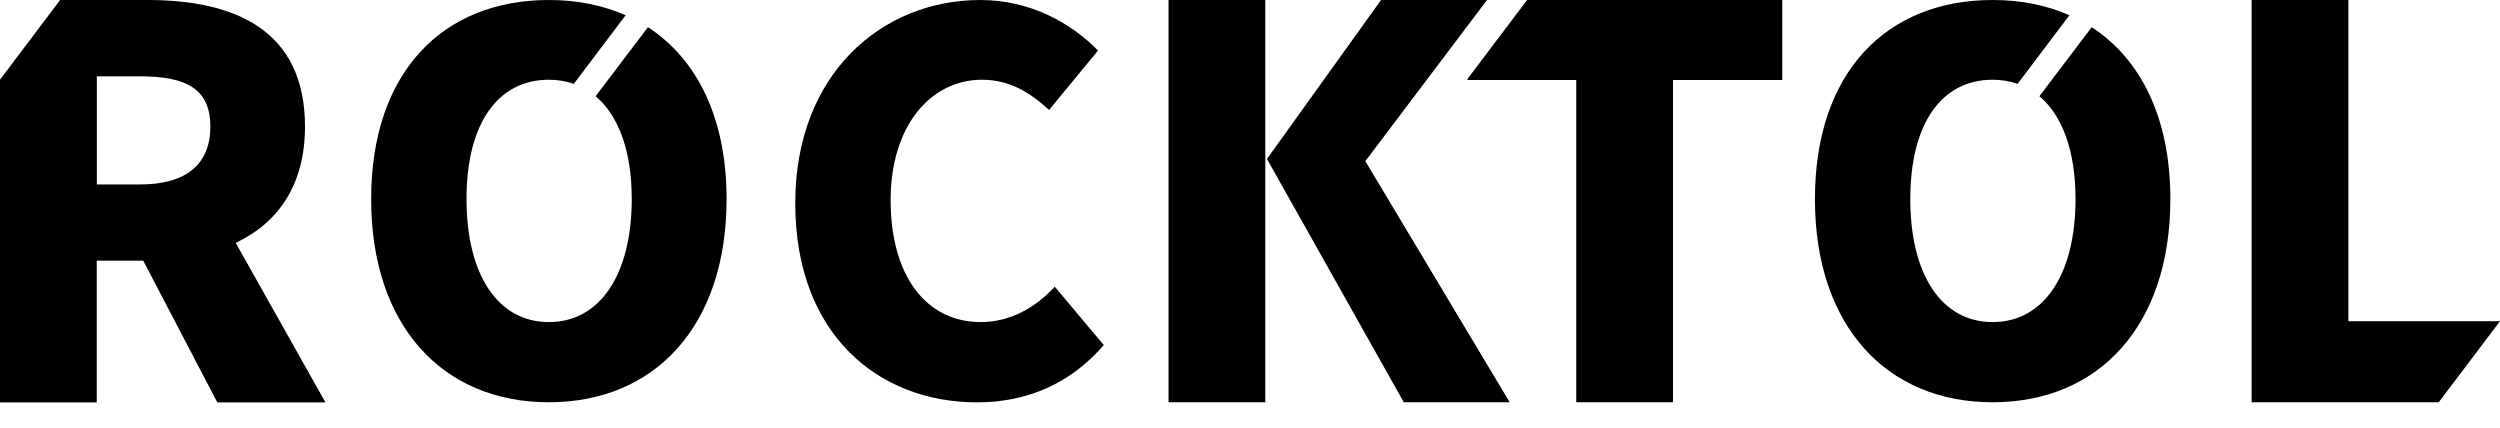
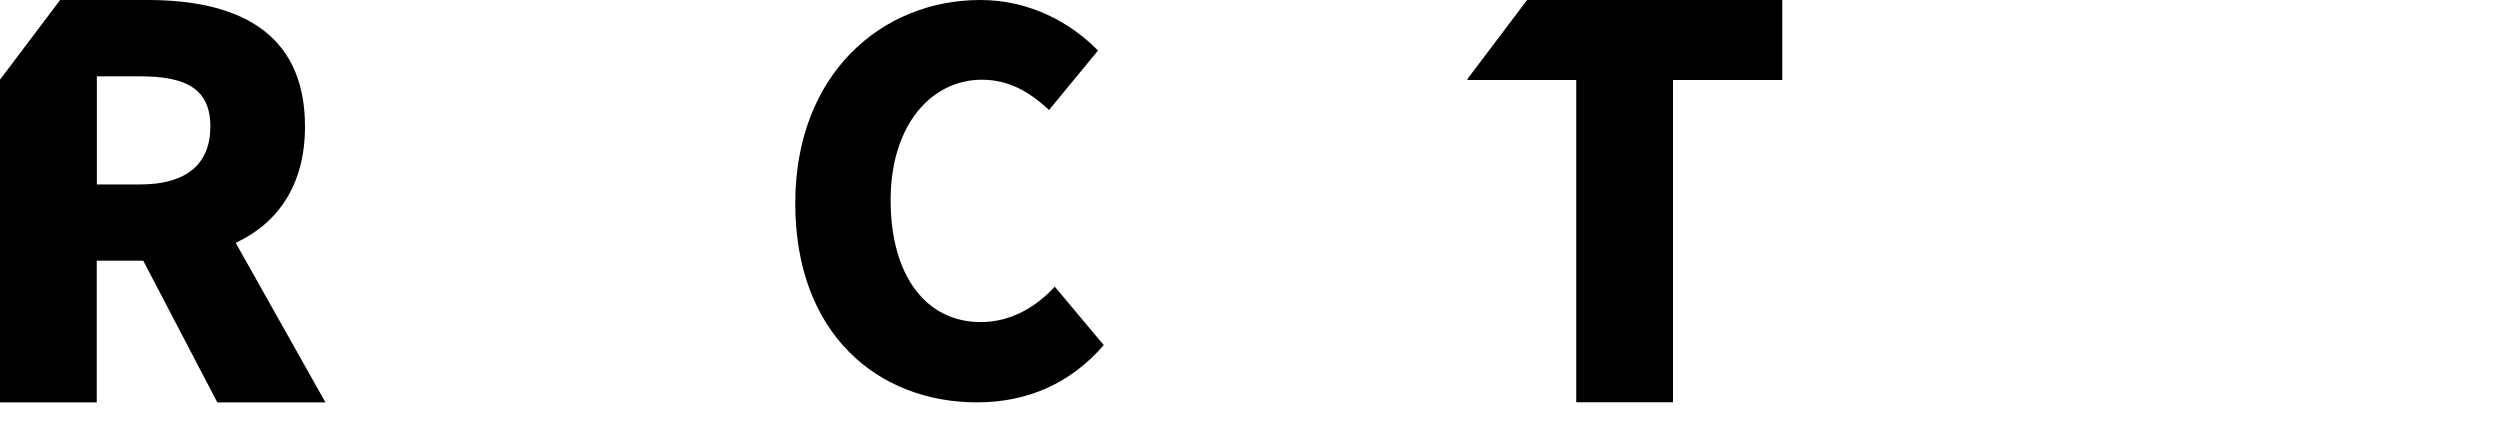
<svg xmlns="http://www.w3.org/2000/svg" width="76" height="13" viewBox="0 0 76 13" fill="none">
  <path fill-rule="evenodd" clip-rule="evenodd" d="M7.168 7.381C8.434 6.79 9.272 5.639 9.272 3.846C9.272 0.888 7.101 0 4.489 0H1.828L0 2.422V12.232H2.941V7.924H4.354L6.606 12.232H9.893L7.166 7.384L7.168 7.381ZM4.259 5.607H2.944V2.32H4.259C5.655 2.32 6.395 2.698 6.395 3.848C6.395 4.999 5.655 5.607 4.259 5.607Z" fill="black" />
  <path d="M29.801 0C26.806 0 24.176 2.25 24.176 6.177V6.18C24.176 10.172 26.709 12.232 29.704 12.232C31.241 12.232 32.557 11.647 33.554 10.49L32.065 8.715C31.511 9.316 30.75 9.791 29.815 9.791C28.152 9.791 27.075 8.383 27.075 6.085C27.075 3.786 28.326 2.424 29.847 2.424C30.687 2.424 31.304 2.804 31.891 3.343L33.38 1.536C32.573 0.712 31.337 0 29.801 0Z" fill="black" />
  <path d="M44.612 2.399L46.424 0H54.181V2.433H50.859V12.229H47.918V2.433H44.612V2.399Z" fill="black" />
-   <path d="M71.391 9.764H76L74.137 12.229H68.449V0H71.391V9.764Z" fill="black" />
-   <path d="M63.587 0.828L61.998 2.925C62.694 3.51 63.096 4.586 63.096 6.052C63.096 8.349 62.128 9.791 60.576 9.791C59.024 9.791 58.073 8.351 58.073 6.052C58.073 3.753 59.024 2.424 60.576 2.424C60.848 2.424 61.1 2.468 61.335 2.549L62.91 0.464C62.219 0.158 61.435 0 60.574 0C57.359 0 55.174 2.187 55.174 6.052C55.174 9.917 57.359 12.229 60.576 12.229C63.794 12.229 65.979 9.917 65.979 6.052C65.979 3.584 65.079 1.795 63.59 0.828H63.587Z" fill="black" />
-   <path d="M35.524 0H38.465V12.229H35.524V0Z" fill="black" />
-   <path d="M41.506 4.899L45.206 0H41.984L38.516 4.832L42.675 12.229H45.895L41.506 4.899Z" fill="black" />
-   <path d="M18.107 2.925L19.696 0.828H19.699C21.188 1.795 22.088 3.584 22.088 6.052C22.088 9.917 19.903 12.229 16.685 12.229C13.468 12.229 11.283 9.917 11.283 6.052C11.283 2.187 13.468 0 16.685 0C17.544 0 18.328 0.158 19.019 0.464L17.444 2.549C17.21 2.468 16.957 2.424 16.685 2.424C15.134 2.424 14.182 3.753 14.182 6.052C14.182 8.351 15.134 9.791 16.685 9.791C18.237 9.791 19.205 8.349 19.205 6.052C19.205 4.586 18.803 3.51 18.107 2.925Z" fill="black" />
+   <path d="M35.524 0H38.465H35.524V0Z" fill="black" />
</svg>